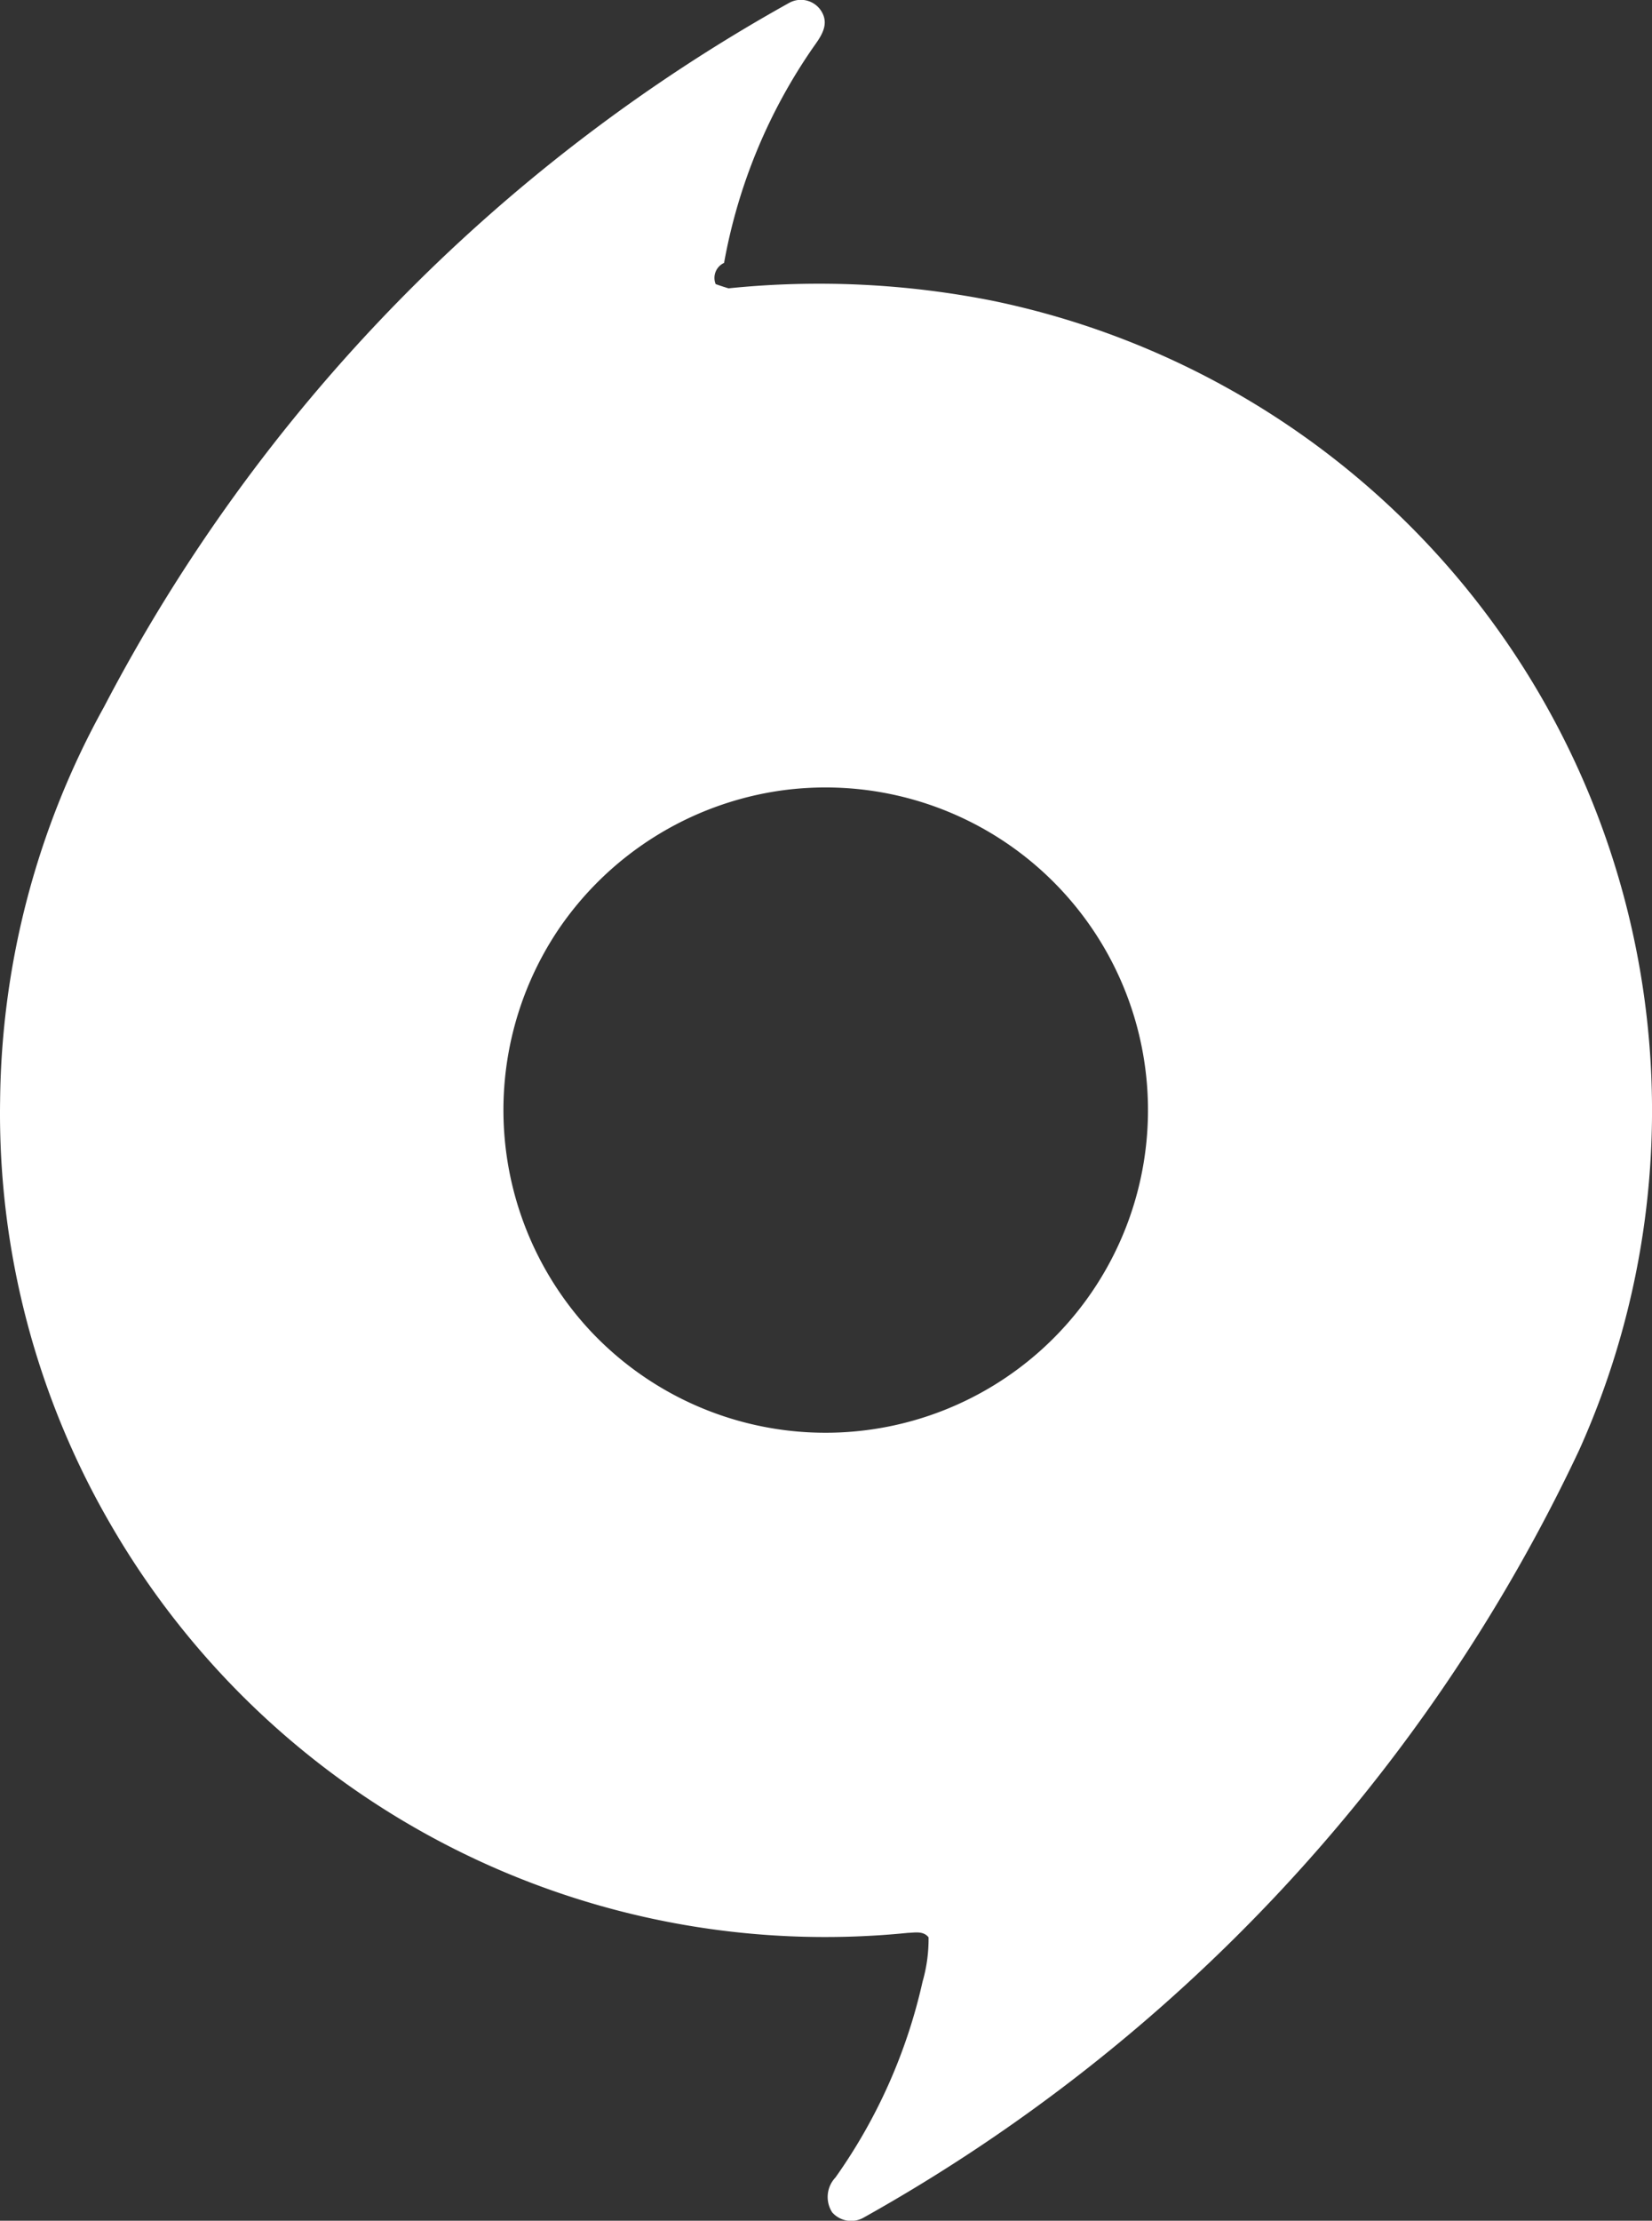
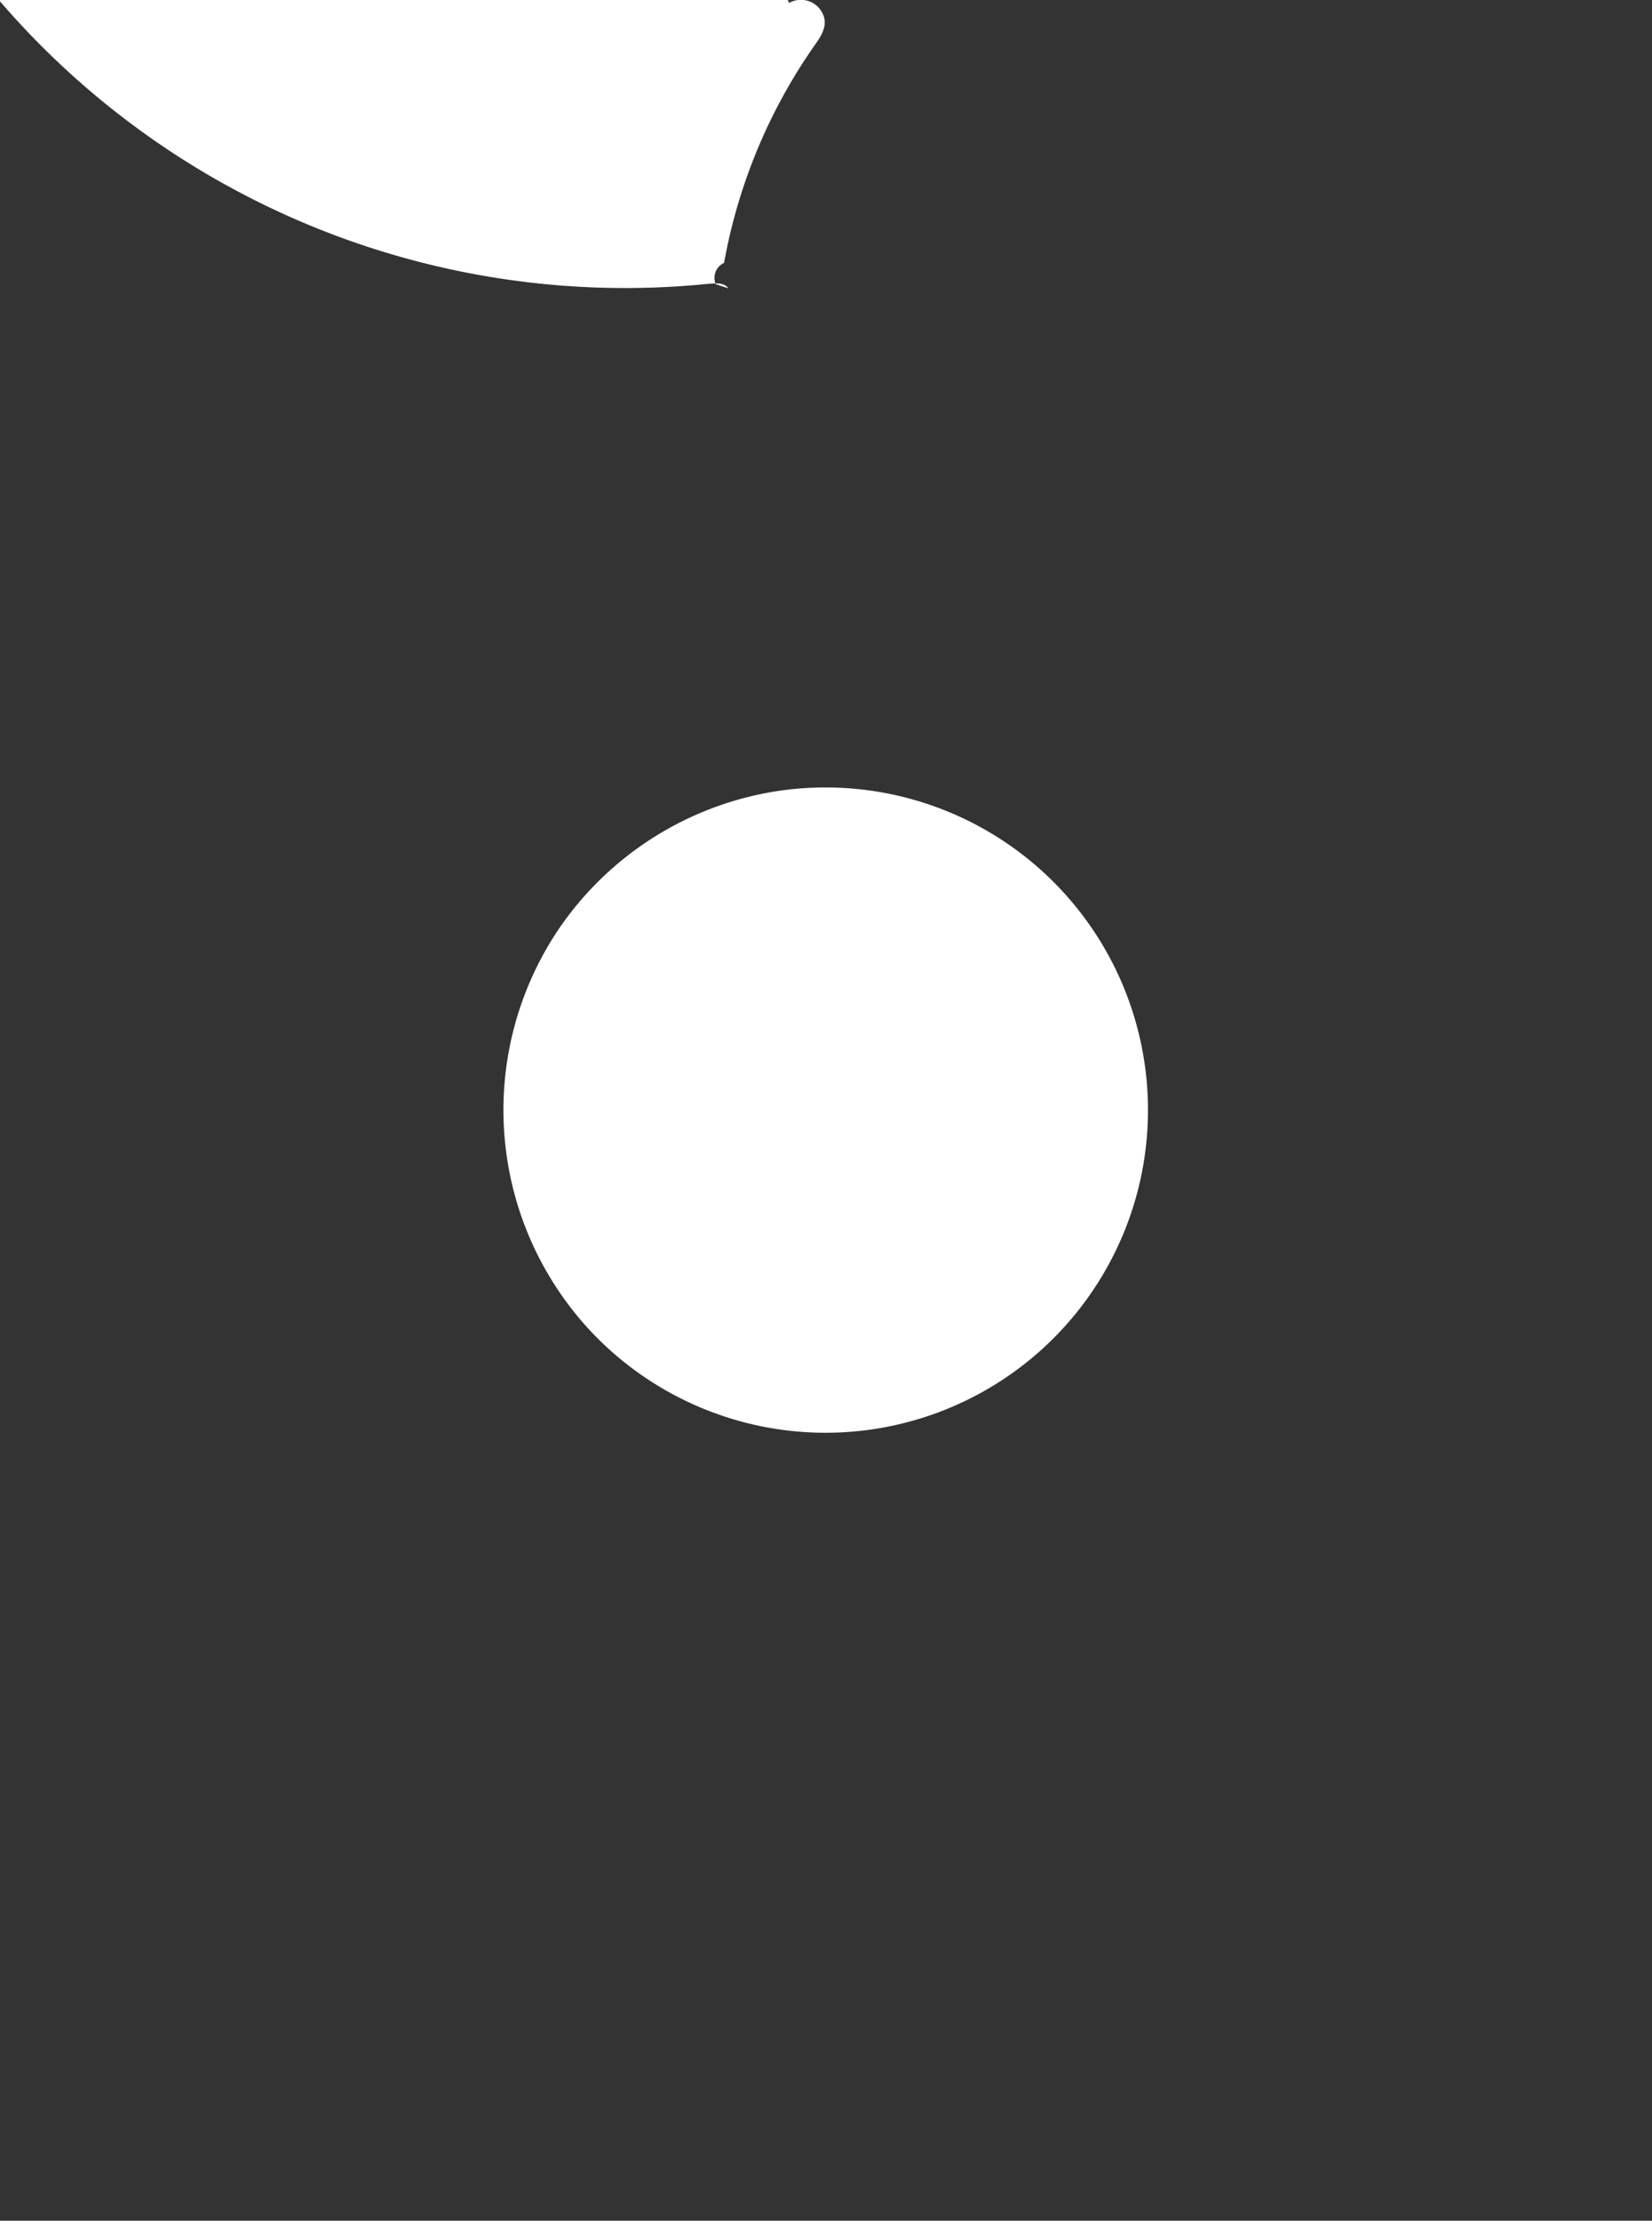
<svg xmlns="http://www.w3.org/2000/svg" width="31.216" height="41.937" viewBox="0 0 31.216 41.937">
  <rect x="0" y="0" width="31.216" height="41.937" fill="#333333" stroke="none" />
  <g id="_f15a23ff" data-name="#f15a23ff" transform="translate(0 0)">
-     <path id="Path_41" data-name="Path 41" d="M28.2,23.332a.456.456,0,0,1,.65.233c.085.22-.062.421-.183.591a10.349,10.349,0,0,0-1.694,4.085.311.311,0,0,0-.159.4c.08.029.161.055.243.08a16.831,16.831,0,0,1,4.986.234,15.615,15.615,0,0,1,11.09,21.7,32.436,32.436,0,0,1-13.525,14.5.478.478,0,0,1-.592-.1.535.535,0,0,1,.061-.658,10.259,10.259,0,0,0,1.647-3.7,2.9,2.9,0,0,0,.113-.836c-.1-.126-.257-.088-.393-.084a15.595,15.595,0,0,1-15.014-7.63,15.447,15.447,0,0,1-2.137-8.087,15.662,15.662,0,0,1,1.962-7.432A32.337,32.337,0,0,1,28.2,23.332m-.16,14.874a6.123,6.123,0,0,0-4.211,2.644,6.113,6.113,0,0,0,.639,7.581,6.093,6.093,0,1,0,3.572-10.225Z" transform="translate(-13.291 -23.276)" fill="#fff" />
+     <path id="Path_41" data-name="Path 41" d="M28.2,23.332a.456.456,0,0,1,.65.233c.085.22-.062.421-.183.591a10.349,10.349,0,0,0-1.694,4.085.311.311,0,0,0-.159.4c.08.029.161.055.243.08c-.1-.126-.257-.088-.393-.084a15.595,15.595,0,0,1-15.014-7.63,15.447,15.447,0,0,1-2.137-8.087,15.662,15.662,0,0,1,1.962-7.432A32.337,32.337,0,0,1,28.2,23.332m-.16,14.874a6.123,6.123,0,0,0-4.211,2.644,6.113,6.113,0,0,0,.639,7.581,6.093,6.093,0,1,0,3.572-10.225Z" transform="translate(-13.291 -23.276)" fill="#fff" />
  </g>
</svg>